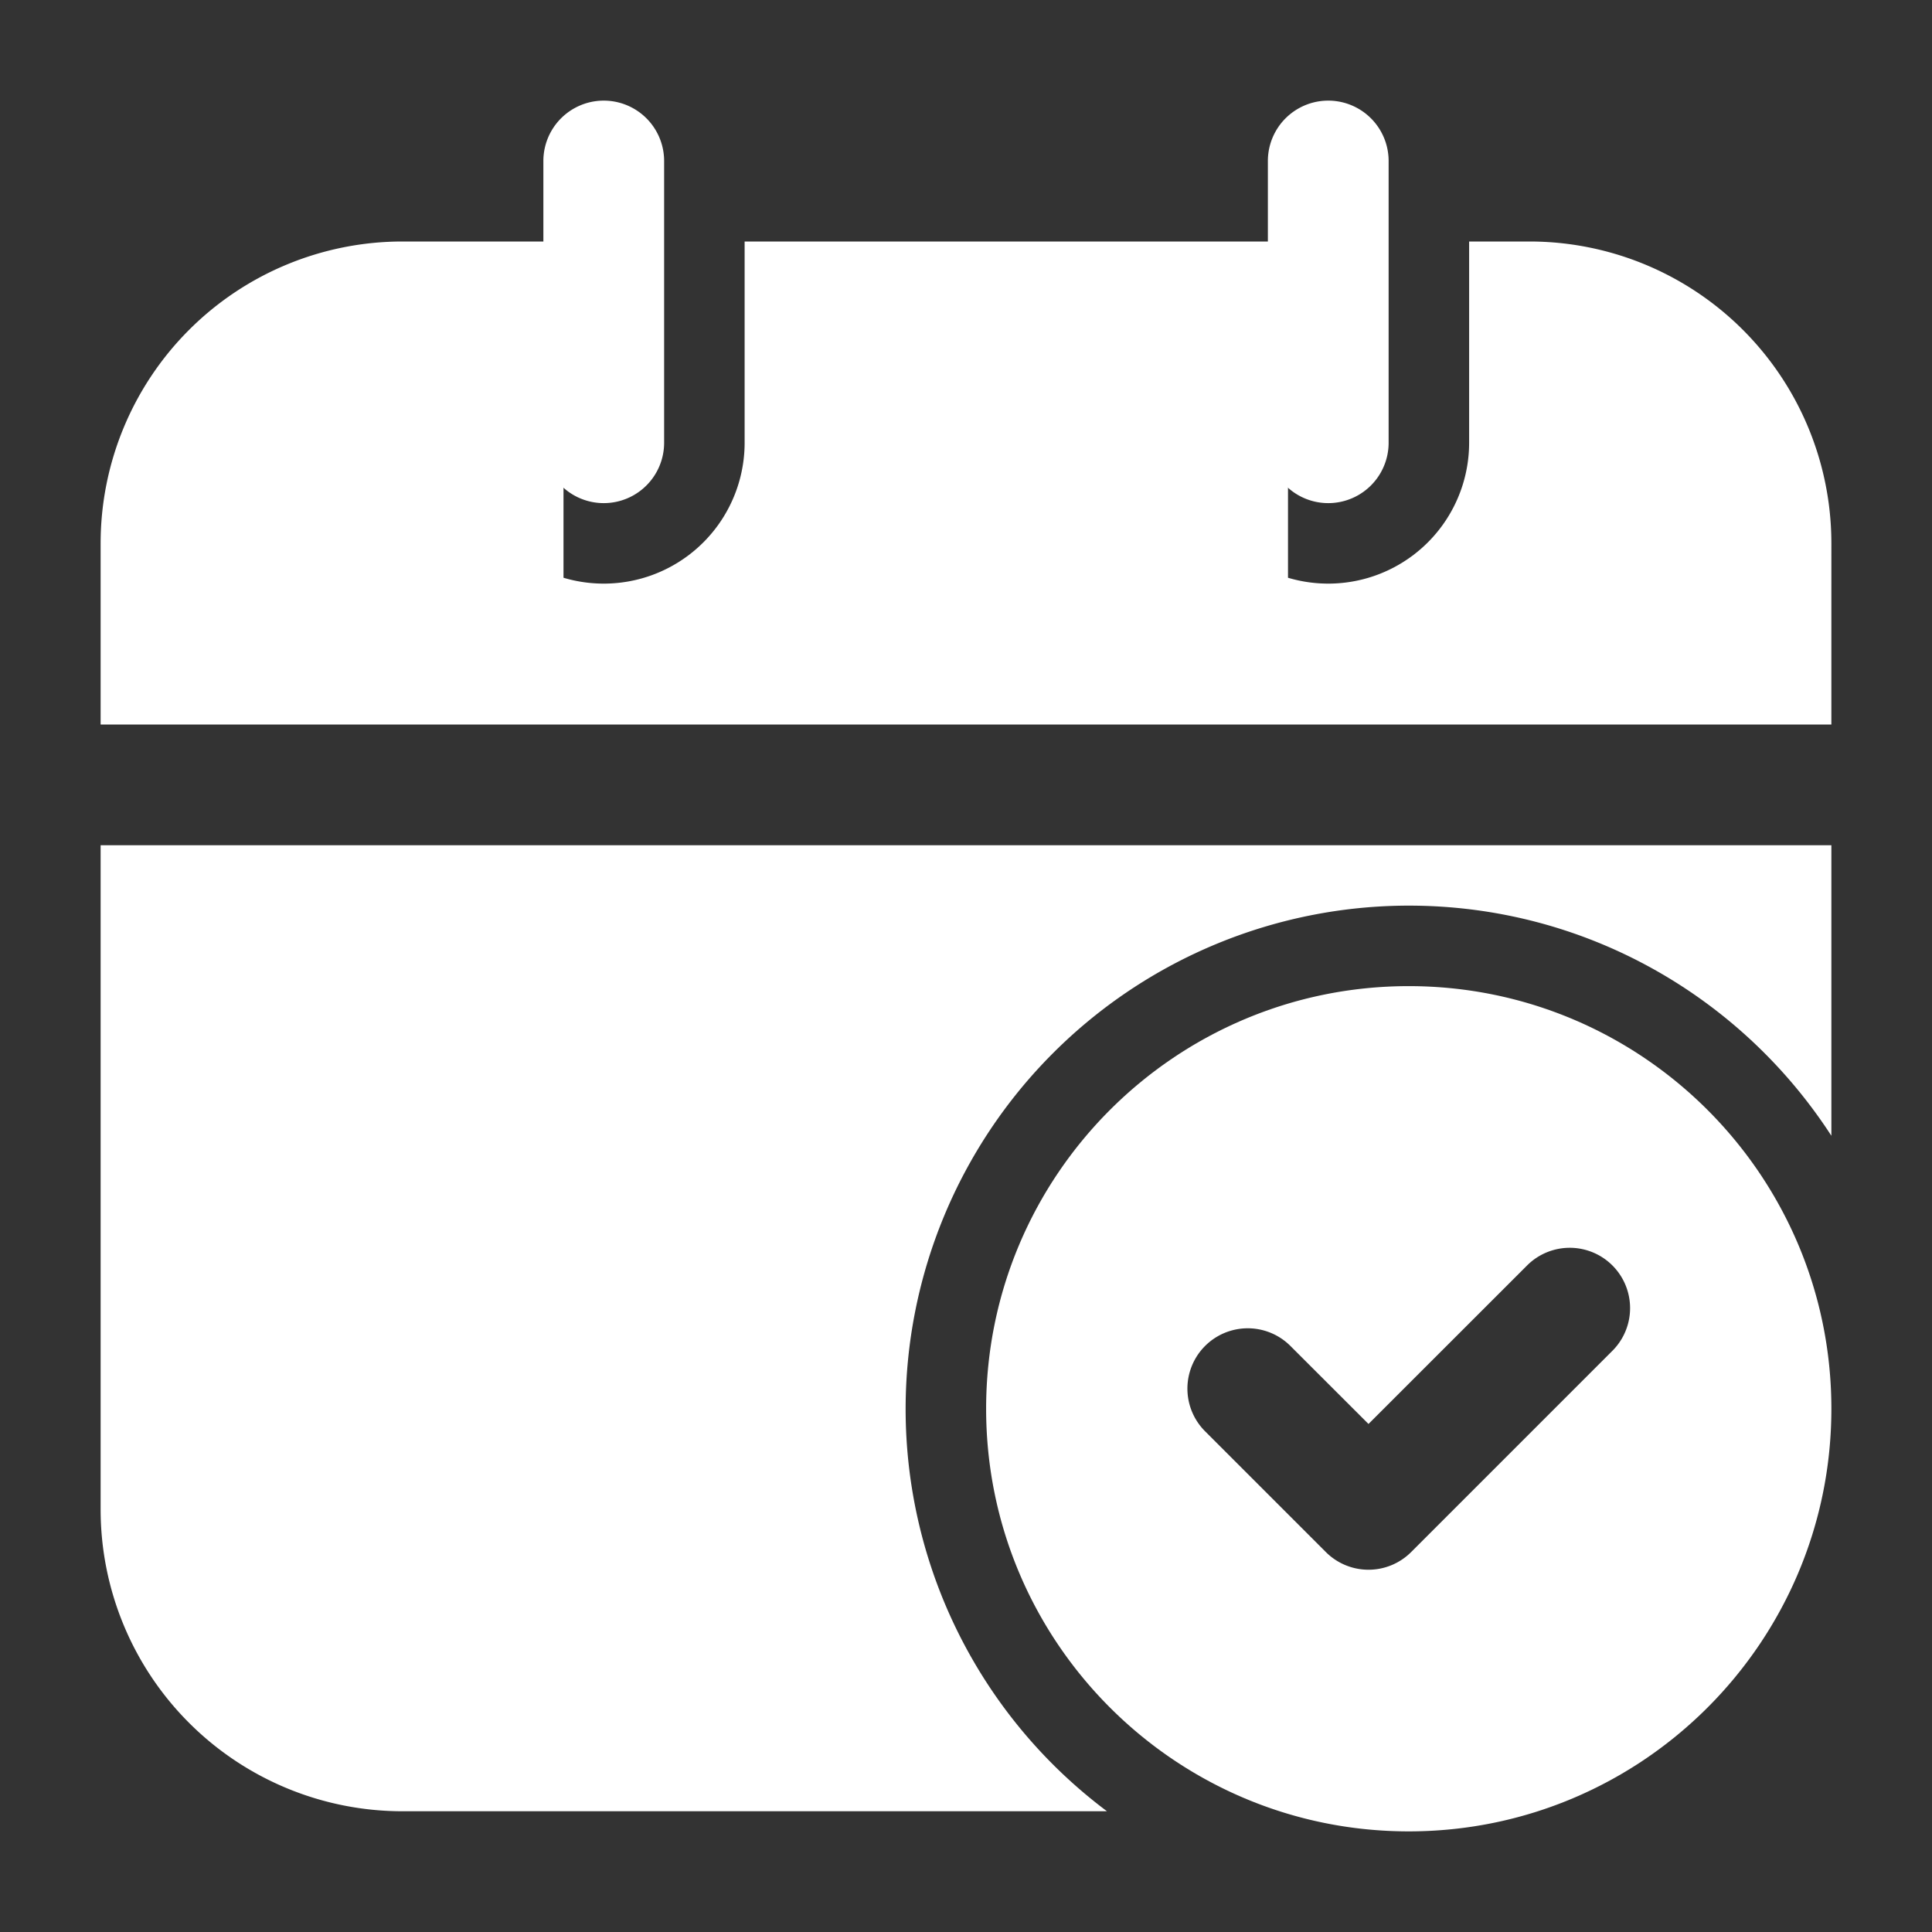
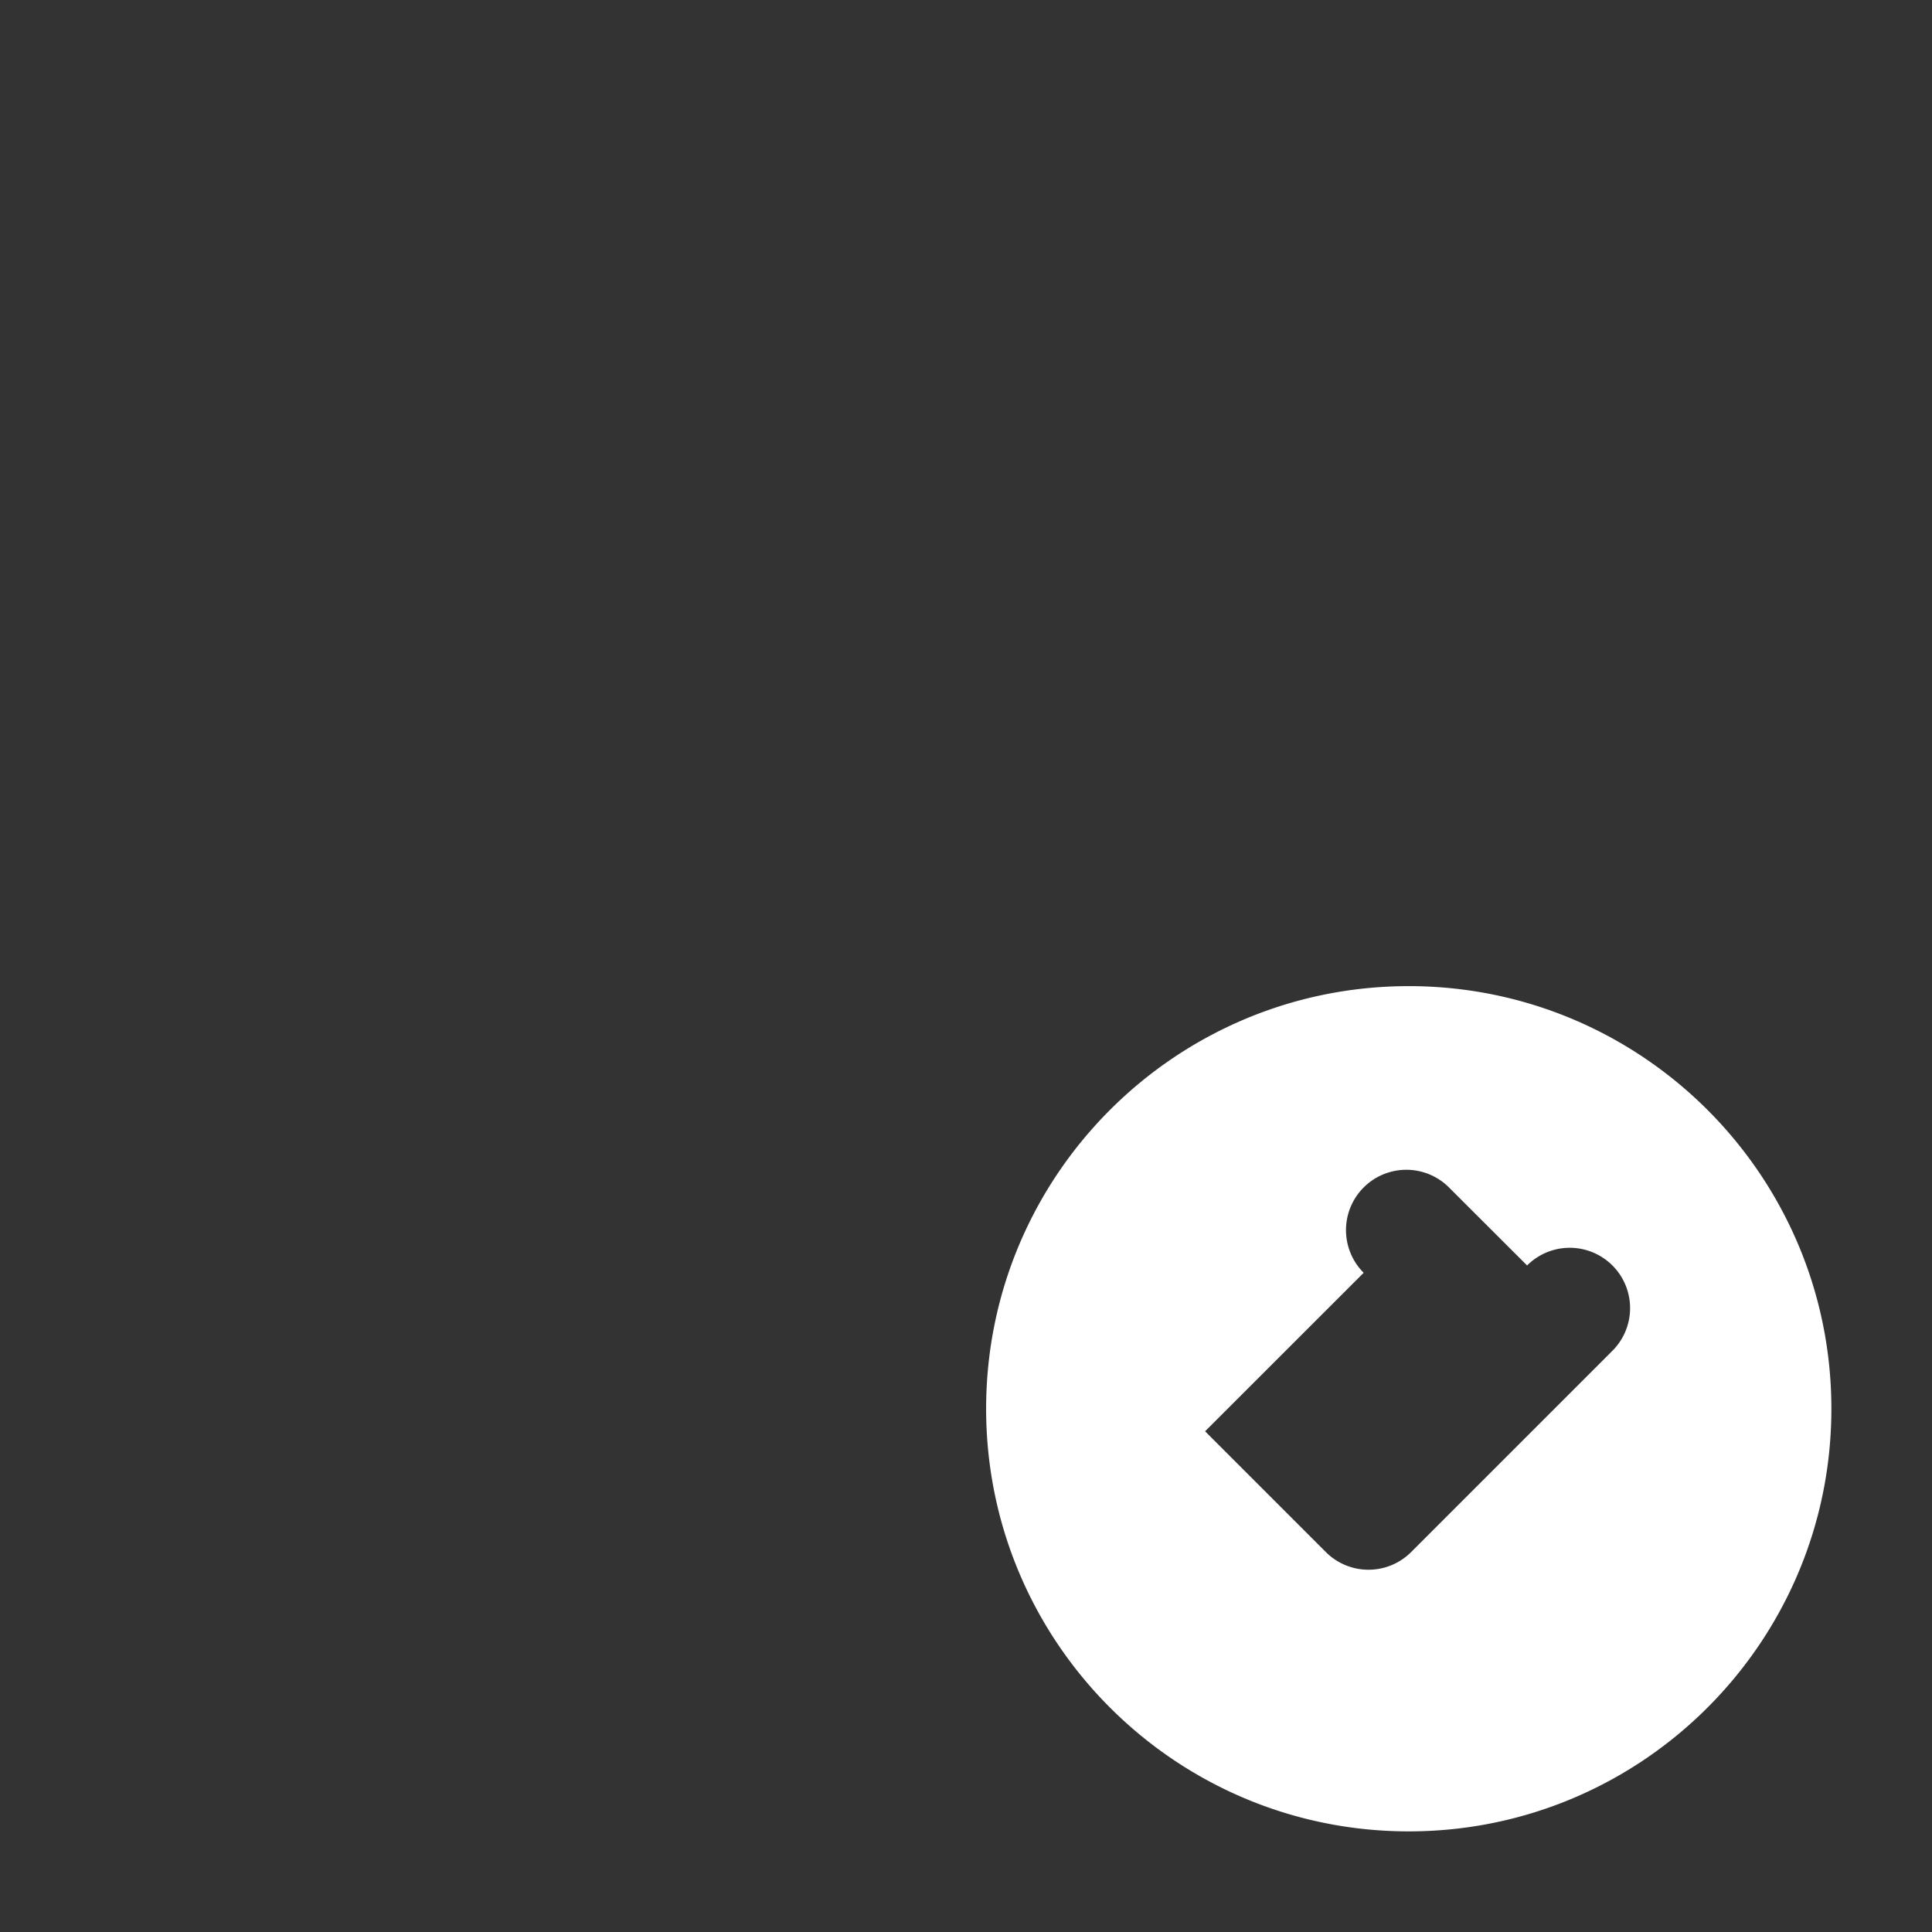
<svg xmlns="http://www.w3.org/2000/svg" version="1.1" width="512" height="512" x="0" y="0" viewBox="0 0 24 24" style="enable-background:new 0 0 512 512" xml:space="preserve" fill-rule="evenodd" class="">
  <rect x="0" y="0" width="24" height="24" fill="#333333" stroke="none" />
  <g>
-     <path d="M6.75 2v3.5a.75.75 0 0 0 1.5 0V2a.75.75 0 0 0-1.5 0zM15.75 2v3.5a.75.75 0 0 0 1.5 0V2a.75.75 0 0 0-1.5 0z" fill="#ffffff" opacity="1" data-original="#000000" class="" />
-     <path d="M22.75 14.109V10.5H1.25v8.25A3.75 3.75 0 0 0 5 22.5h8.751a6.244 6.244 0 0 1-2.501-5 6.254 6.254 0 0 1 6.25-6.25c2.2 0 4.136 1.139 5.25 2.859zM9.25 3v2.5A1.75 1.75 0 0 1 7 7.177V3H5a3.75 3.75 0 0 0-3.75 3.75V9h21.5V6.75A3.75 3.75 0 0 0 19 3h-.75v2.5A1.75 1.75 0 0 1 16 7.177V3z" fill="#ffffff" opacity="1" data-original="#000000" class="" />
-     <path d="M17.5 12.25c-2.898 0-5.25 2.352-5.25 5.25s2.352 5.25 5.25 5.25 5.25-2.352 5.25-5.25-2.352-5.25-5.25-5.25zm-2.53 5.53 1.5 1.5a.749.749 0 0 0 1.06 0l2.5-2.5a.749.749 0 1 0-1.06-1.06L17 17.689l-.97-.969a.749.749 0 1 0-1.06 1.06z" fill="#ffffff" opacity="1" data-original="#000000" class="" />
+     <path d="M17.5 12.25c-2.898 0-5.25 2.352-5.25 5.25s2.352 5.25 5.25 5.25 5.25-2.352 5.25-5.25-2.352-5.25-5.25-5.25zm-2.53 5.53 1.5 1.5a.749.749 0 0 0 1.06 0l2.5-2.5a.749.749 0 1 0-1.06-1.06l-.97-.969a.749.749 0 1 0-1.06 1.06z" fill="#ffffff" opacity="1" data-original="#000000" class="" />
  </g>
</svg>